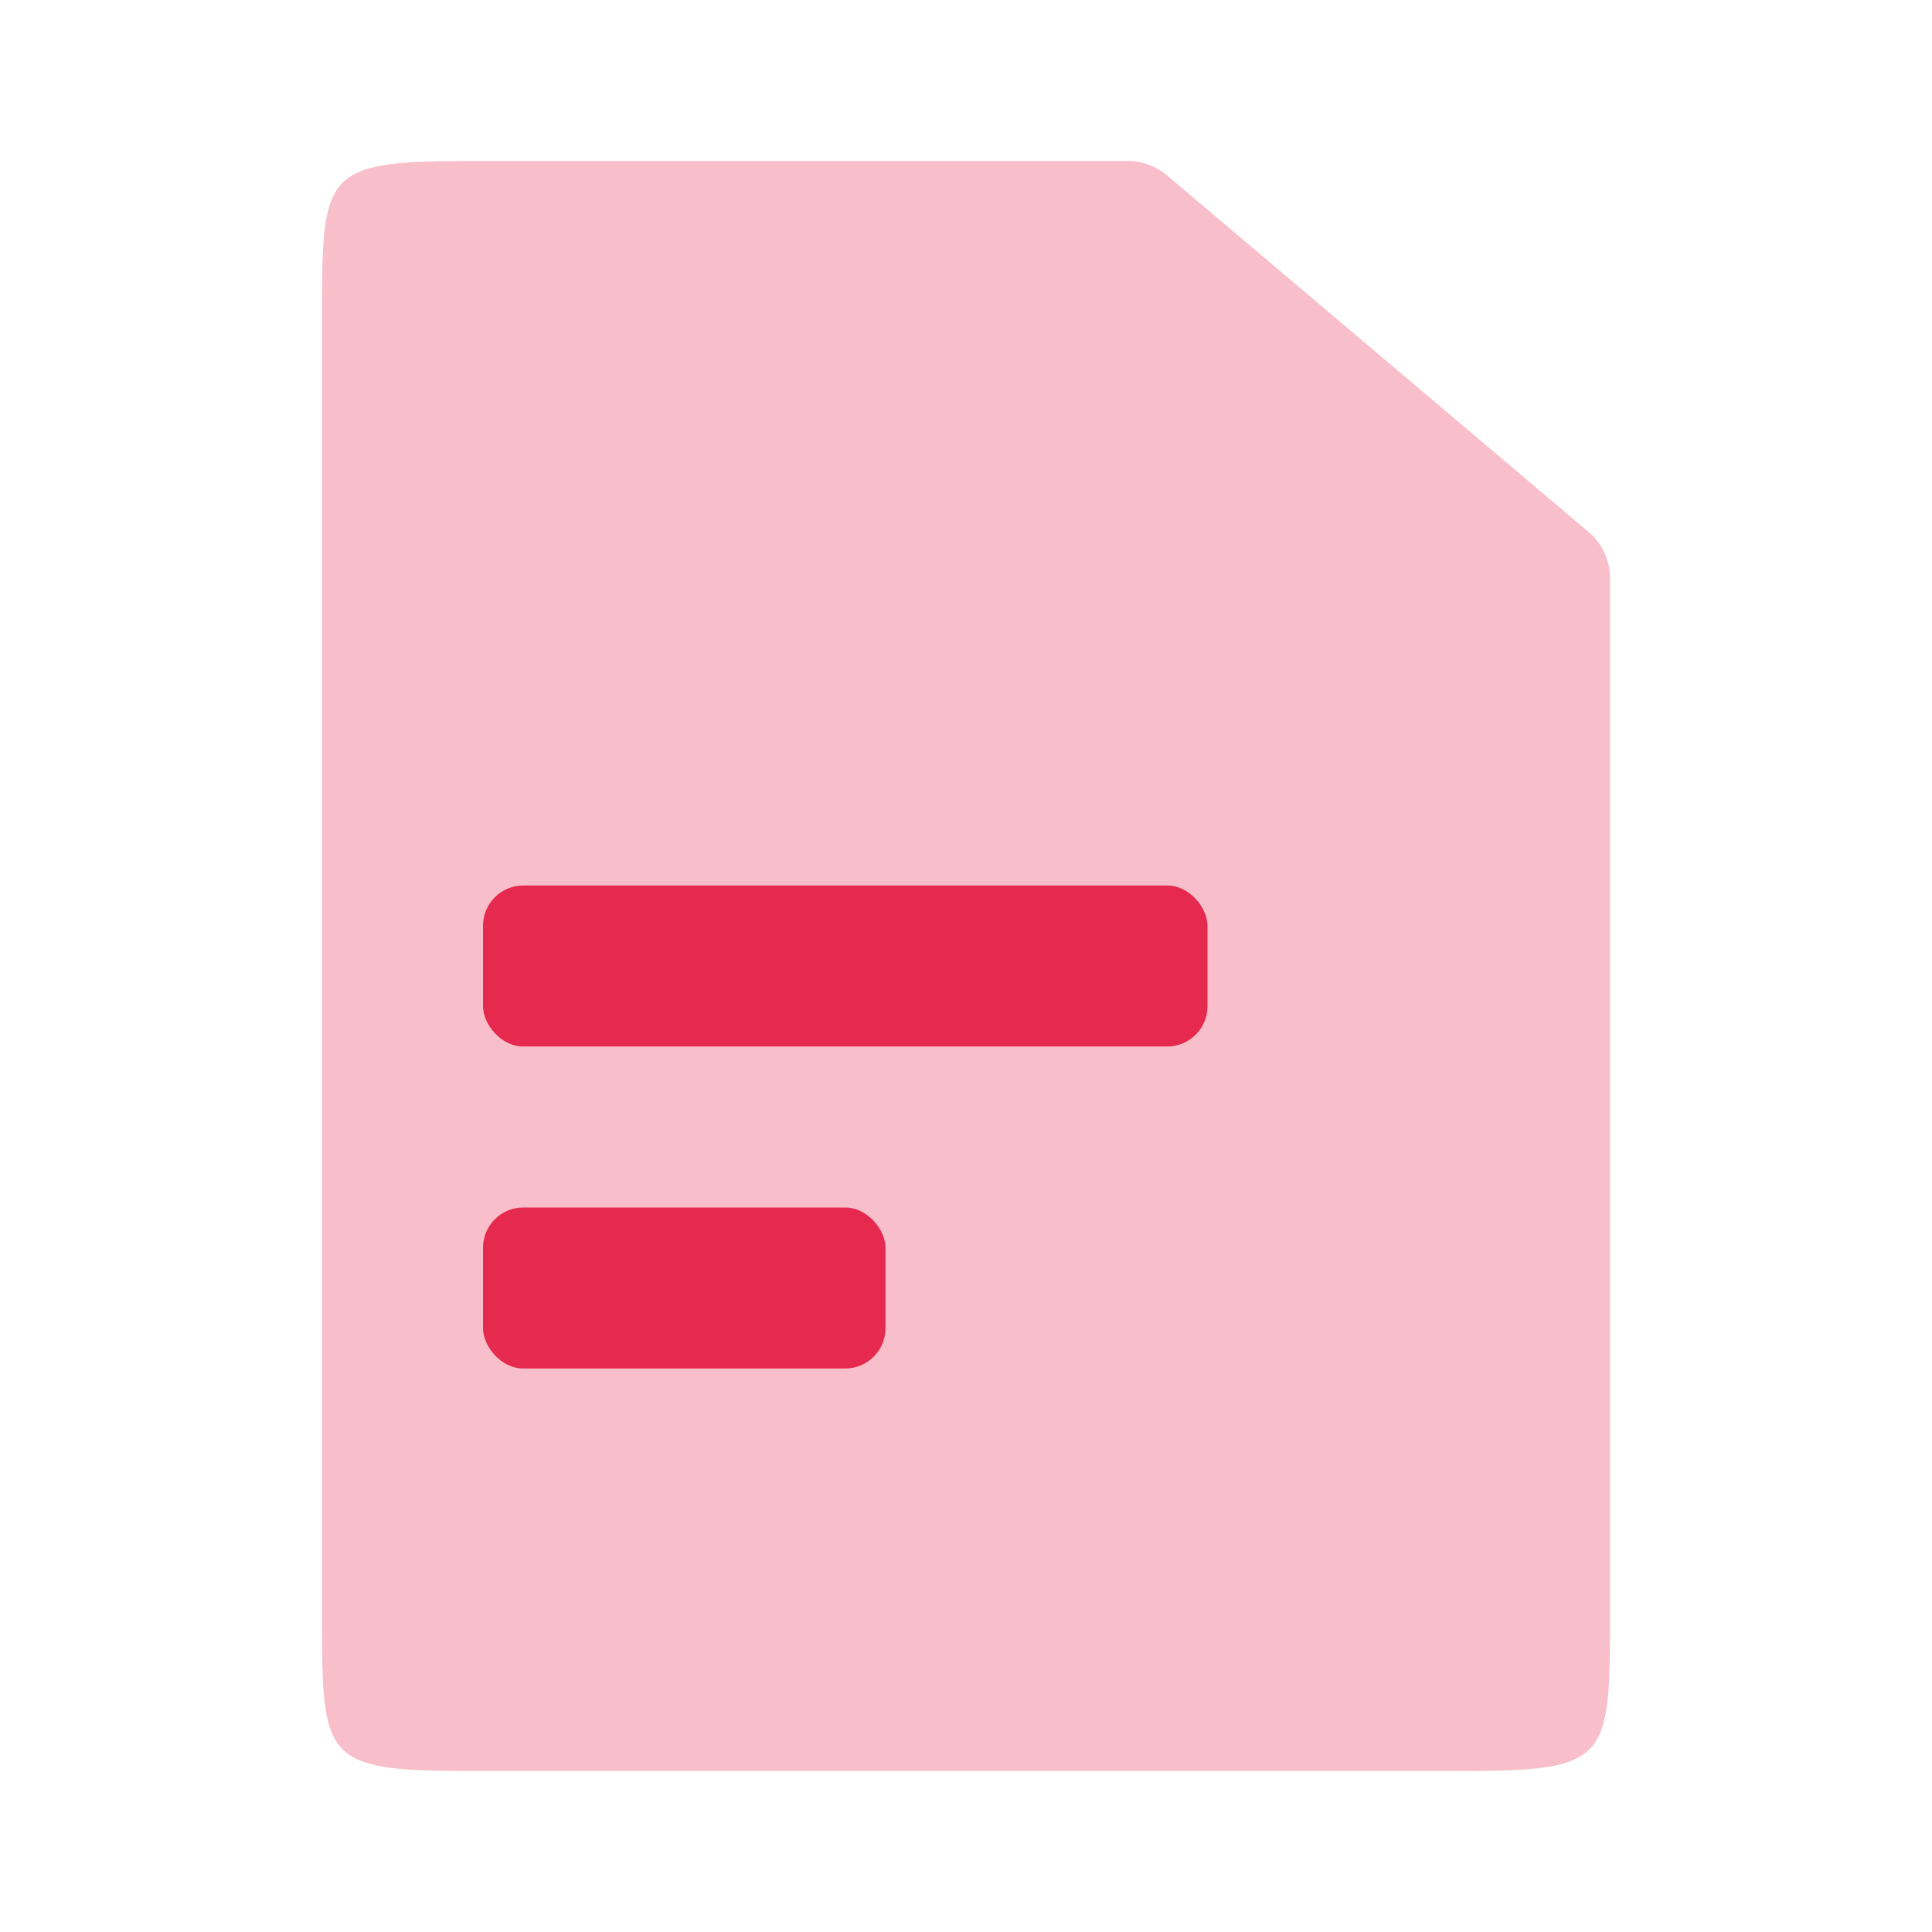
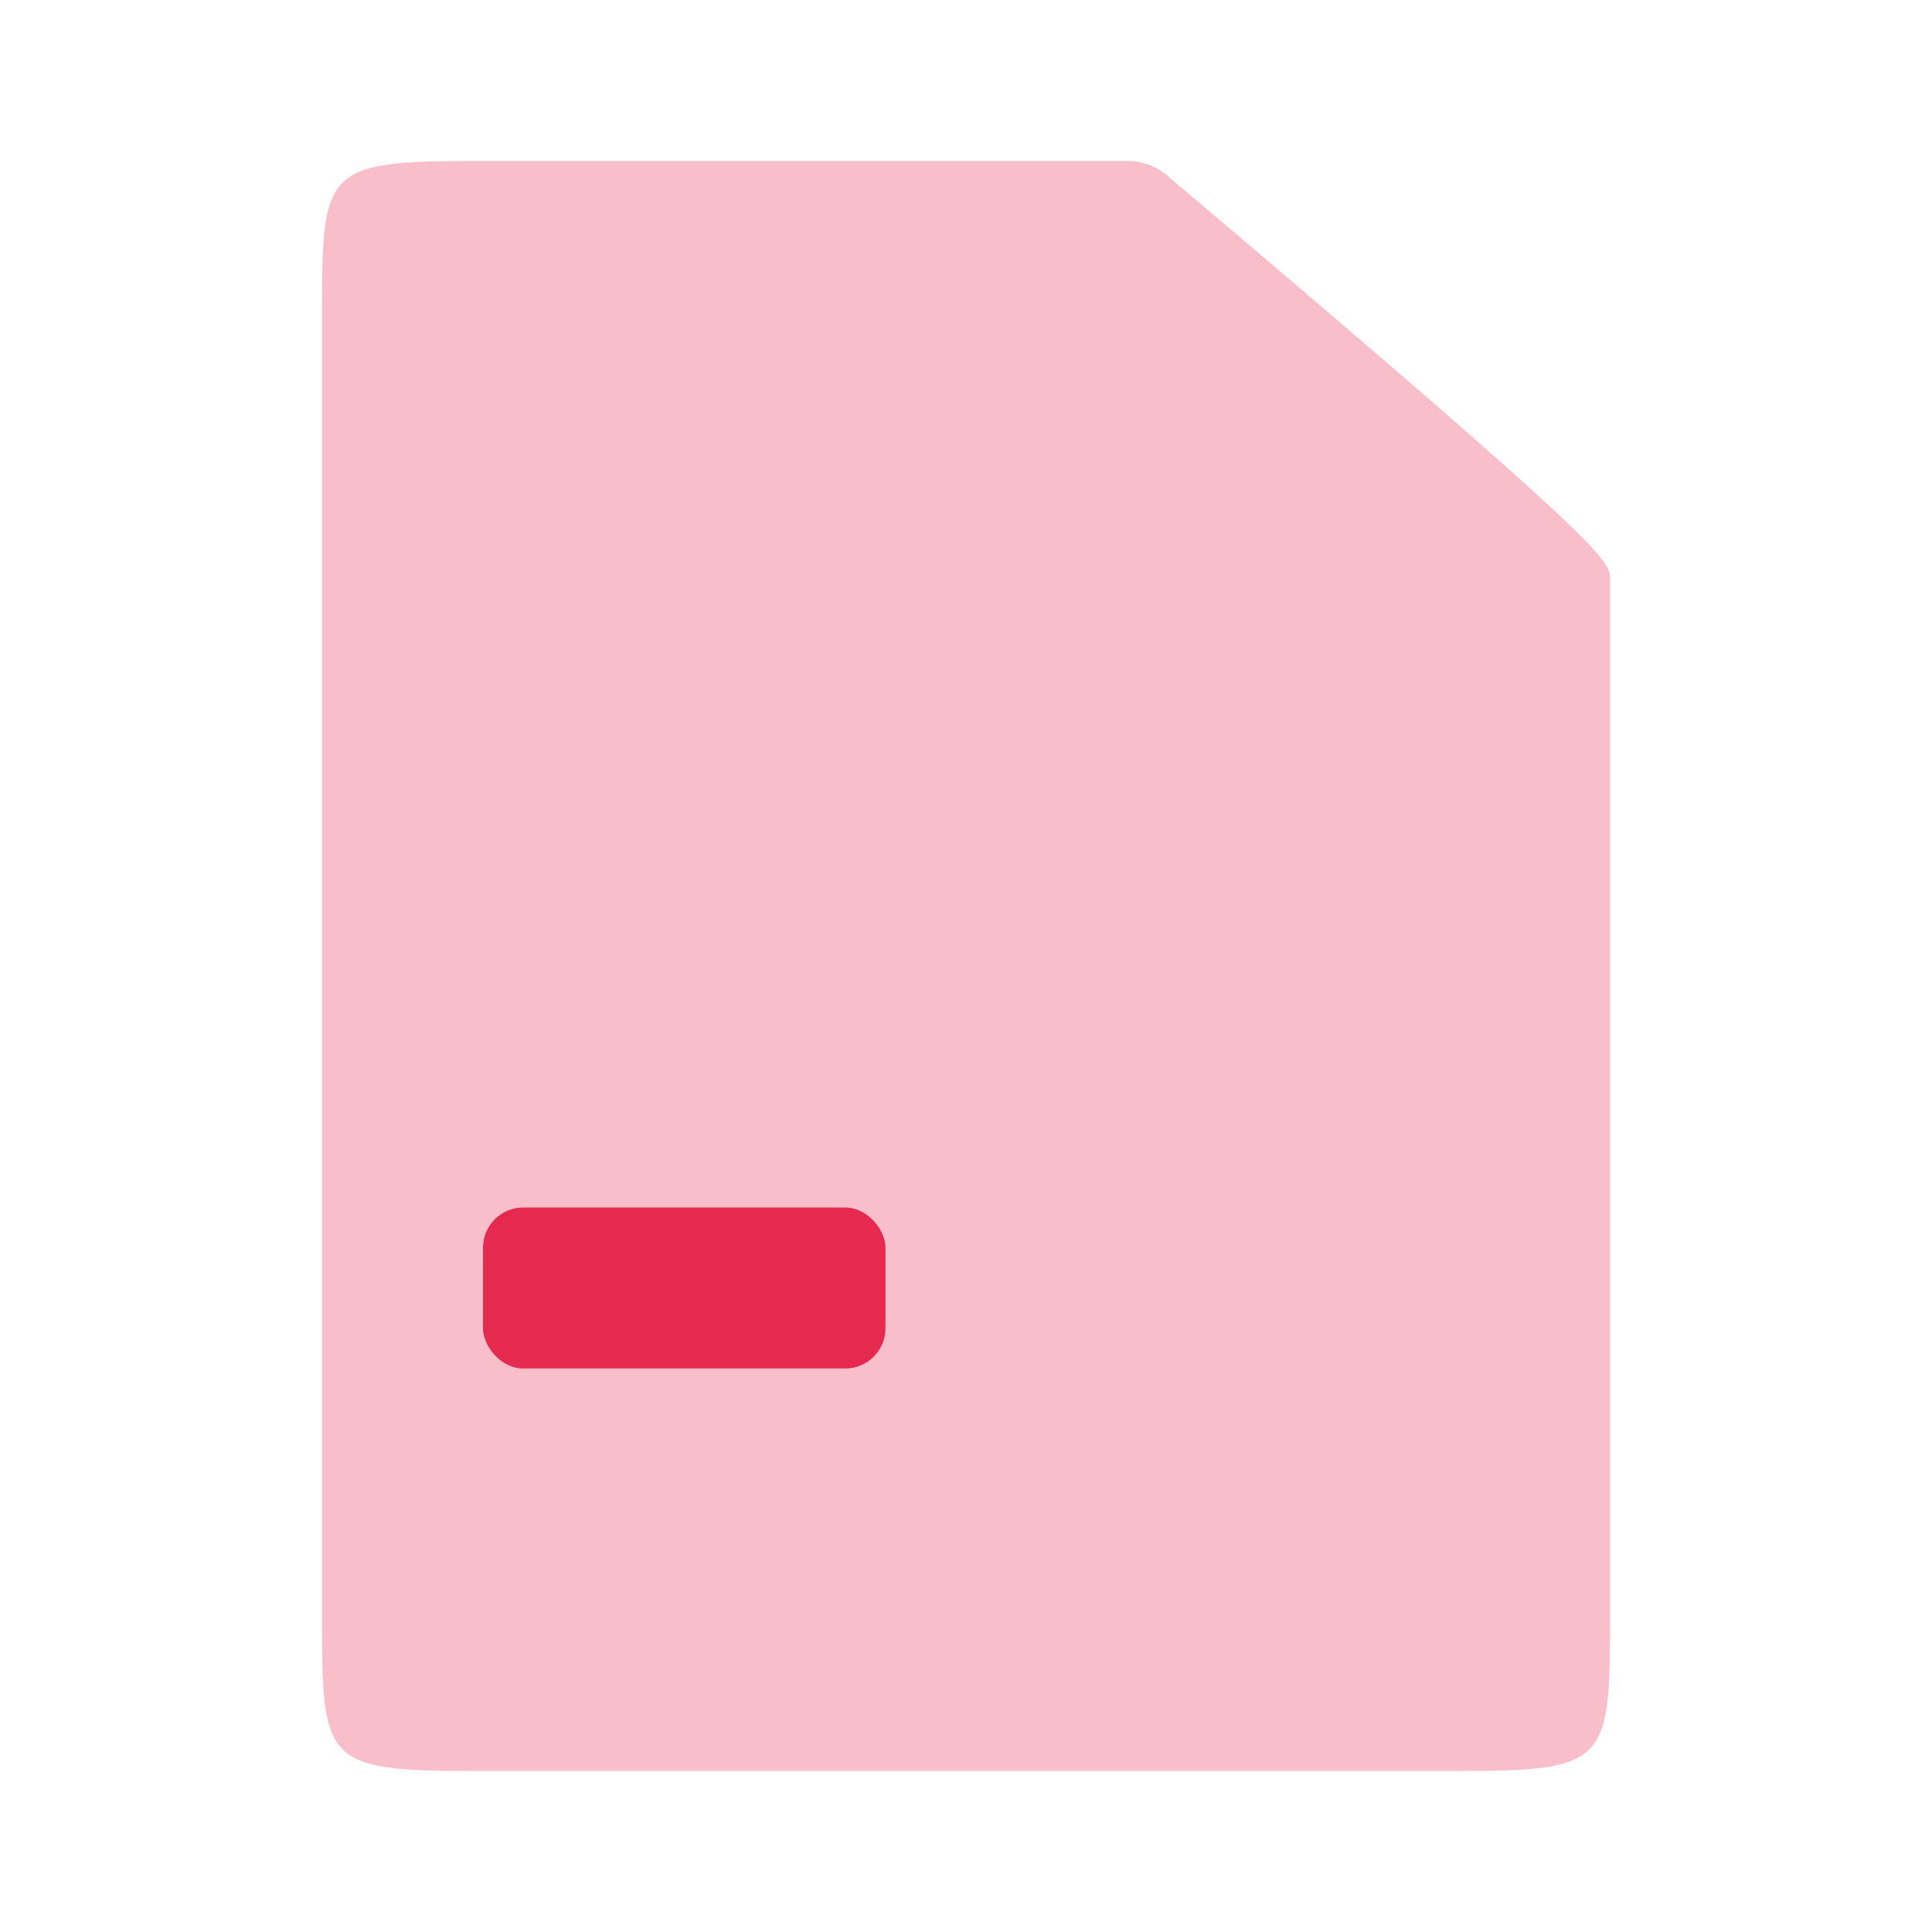
<svg xmlns="http://www.w3.org/2000/svg" width="48" height="48" viewBox="0 0 48 48" fill="none">
-   <path opacity="0.3" d="M11.714 4H28.022C28.377 4 28.72 4.126 28.991 4.355L39.469 13.217C39.806 13.502 40 13.921 40 14.363V40.167C40 43.748 39.959 44 36.286 44H11.714C8.041 44 8 43.748 8 40.167V7.833C8 4.252 8.041 4 11.714 4Z" fill="#E6294F" />
-   <rect x="12" y="22" width="18" height="4" rx="1" fill="#E6294F" />
+   <path opacity="0.3" d="M11.714 4H28.022C28.377 4 28.72 4.126 28.991 4.355C39.806 13.502 40 13.921 40 14.363V40.167C40 43.748 39.959 44 36.286 44H11.714C8.041 44 8 43.748 8 40.167V7.833C8 4.252 8.041 4 11.714 4Z" fill="#E6294F" />
  <rect x="12" y="30" width="10" height="4" rx="1" fill="#E6294F" />
</svg>